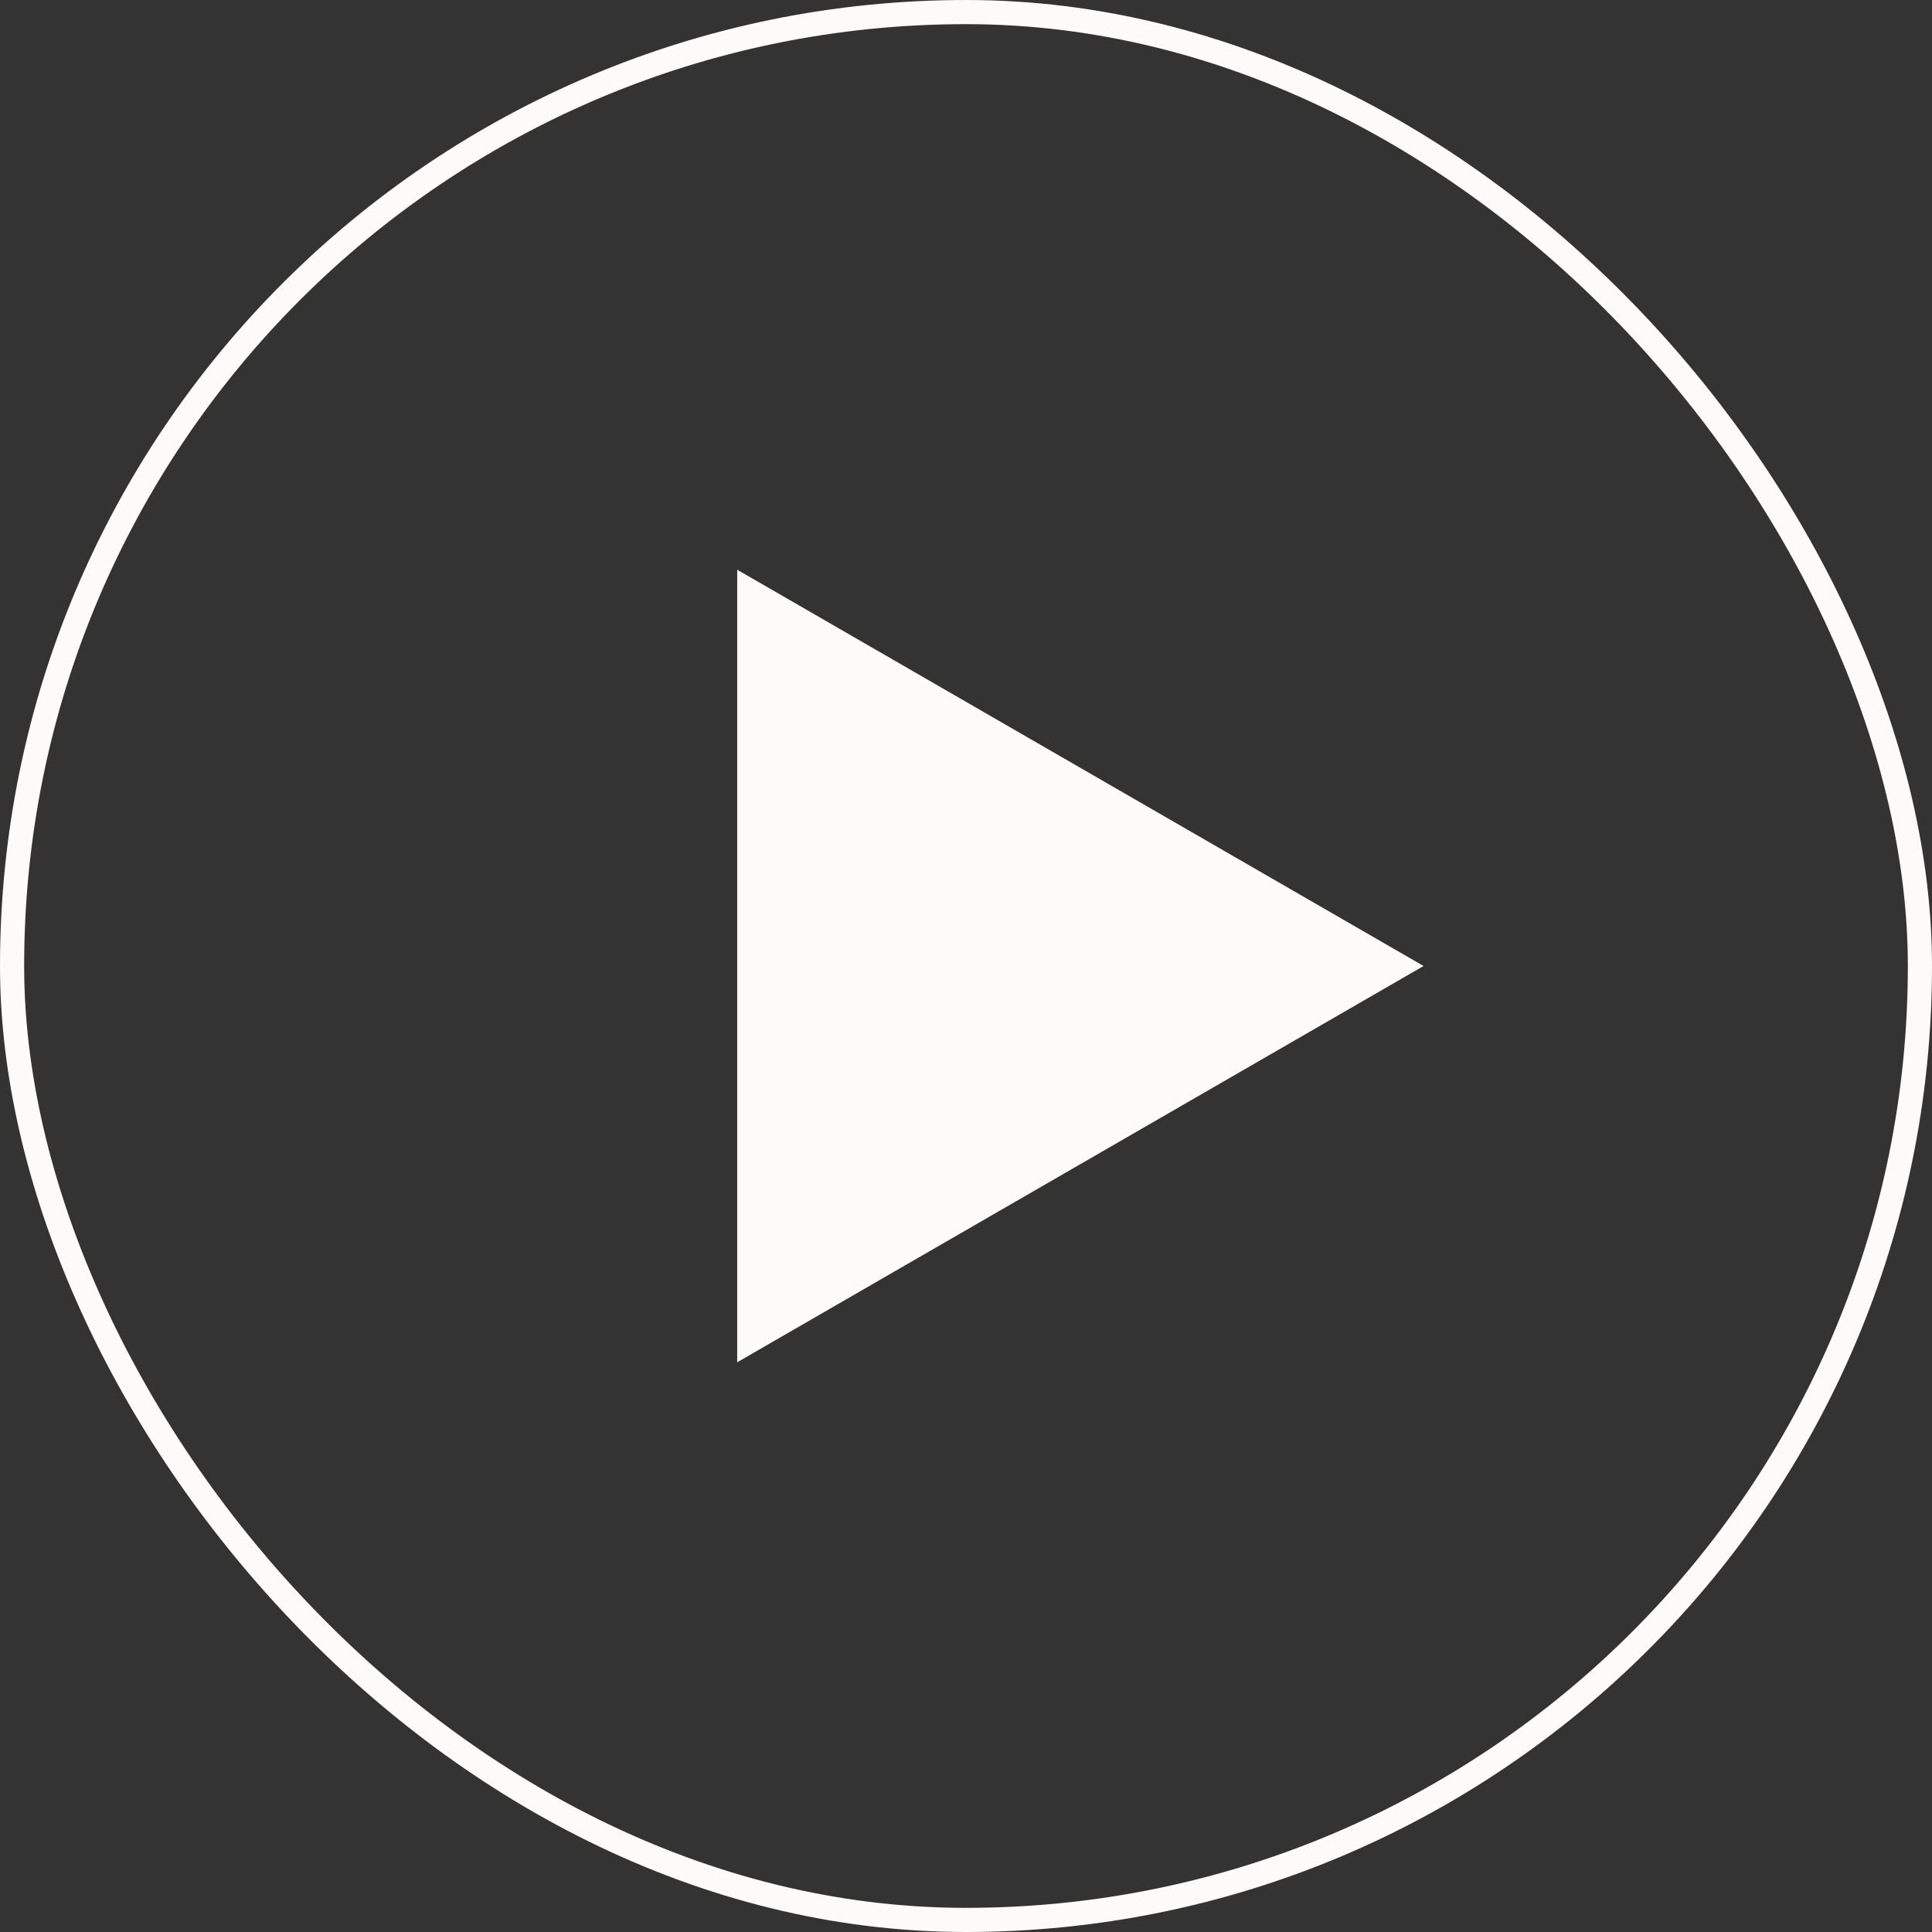
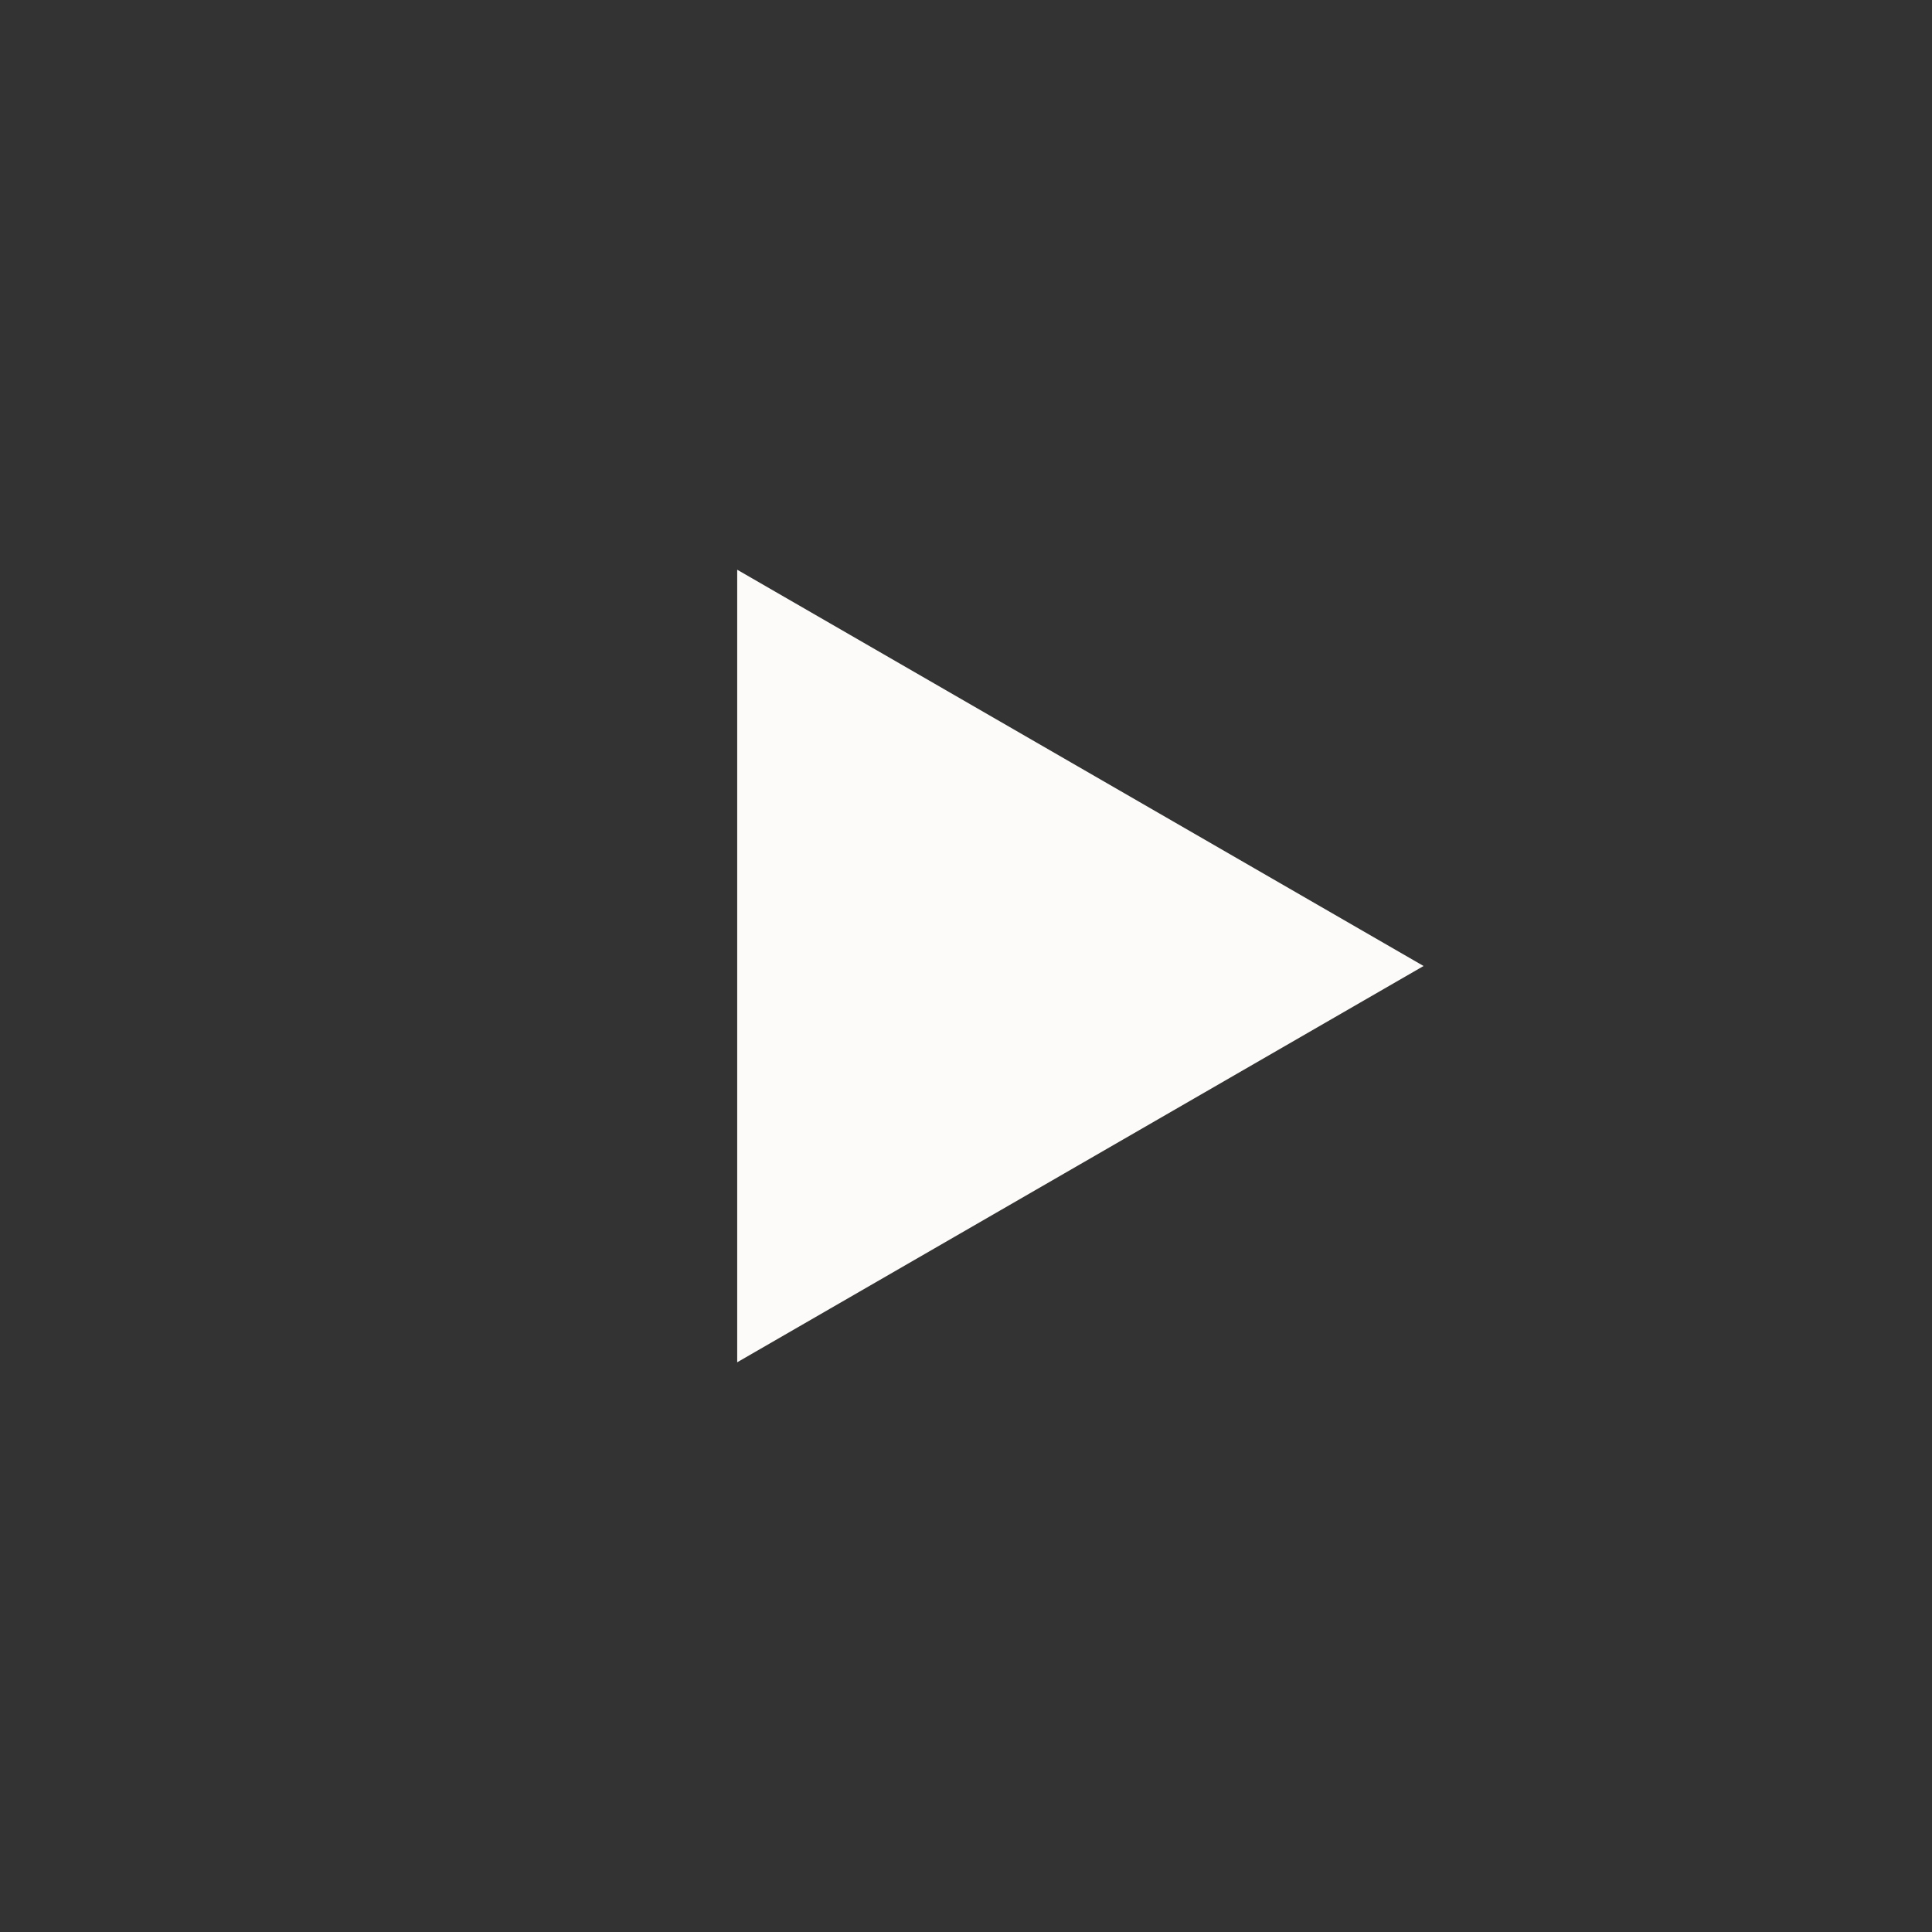
<svg xmlns="http://www.w3.org/2000/svg" width="80" height="80" viewBox="0 0 80 80" fill="none">
  <rect x="0" y="0" width="80" height="80" fill="#333333" stroke="none" />
  <g id="Play">
    <path id="Icon" d="M58.947 40L30.526 56.409L30.526 23.591L58.947 40Z" fill="#FCFBFA" />
-     <rect x="0.5" y="0.5" width="79" height="79" rx="39.5" stroke="#FCFBFA" />
  </g>
</svg>